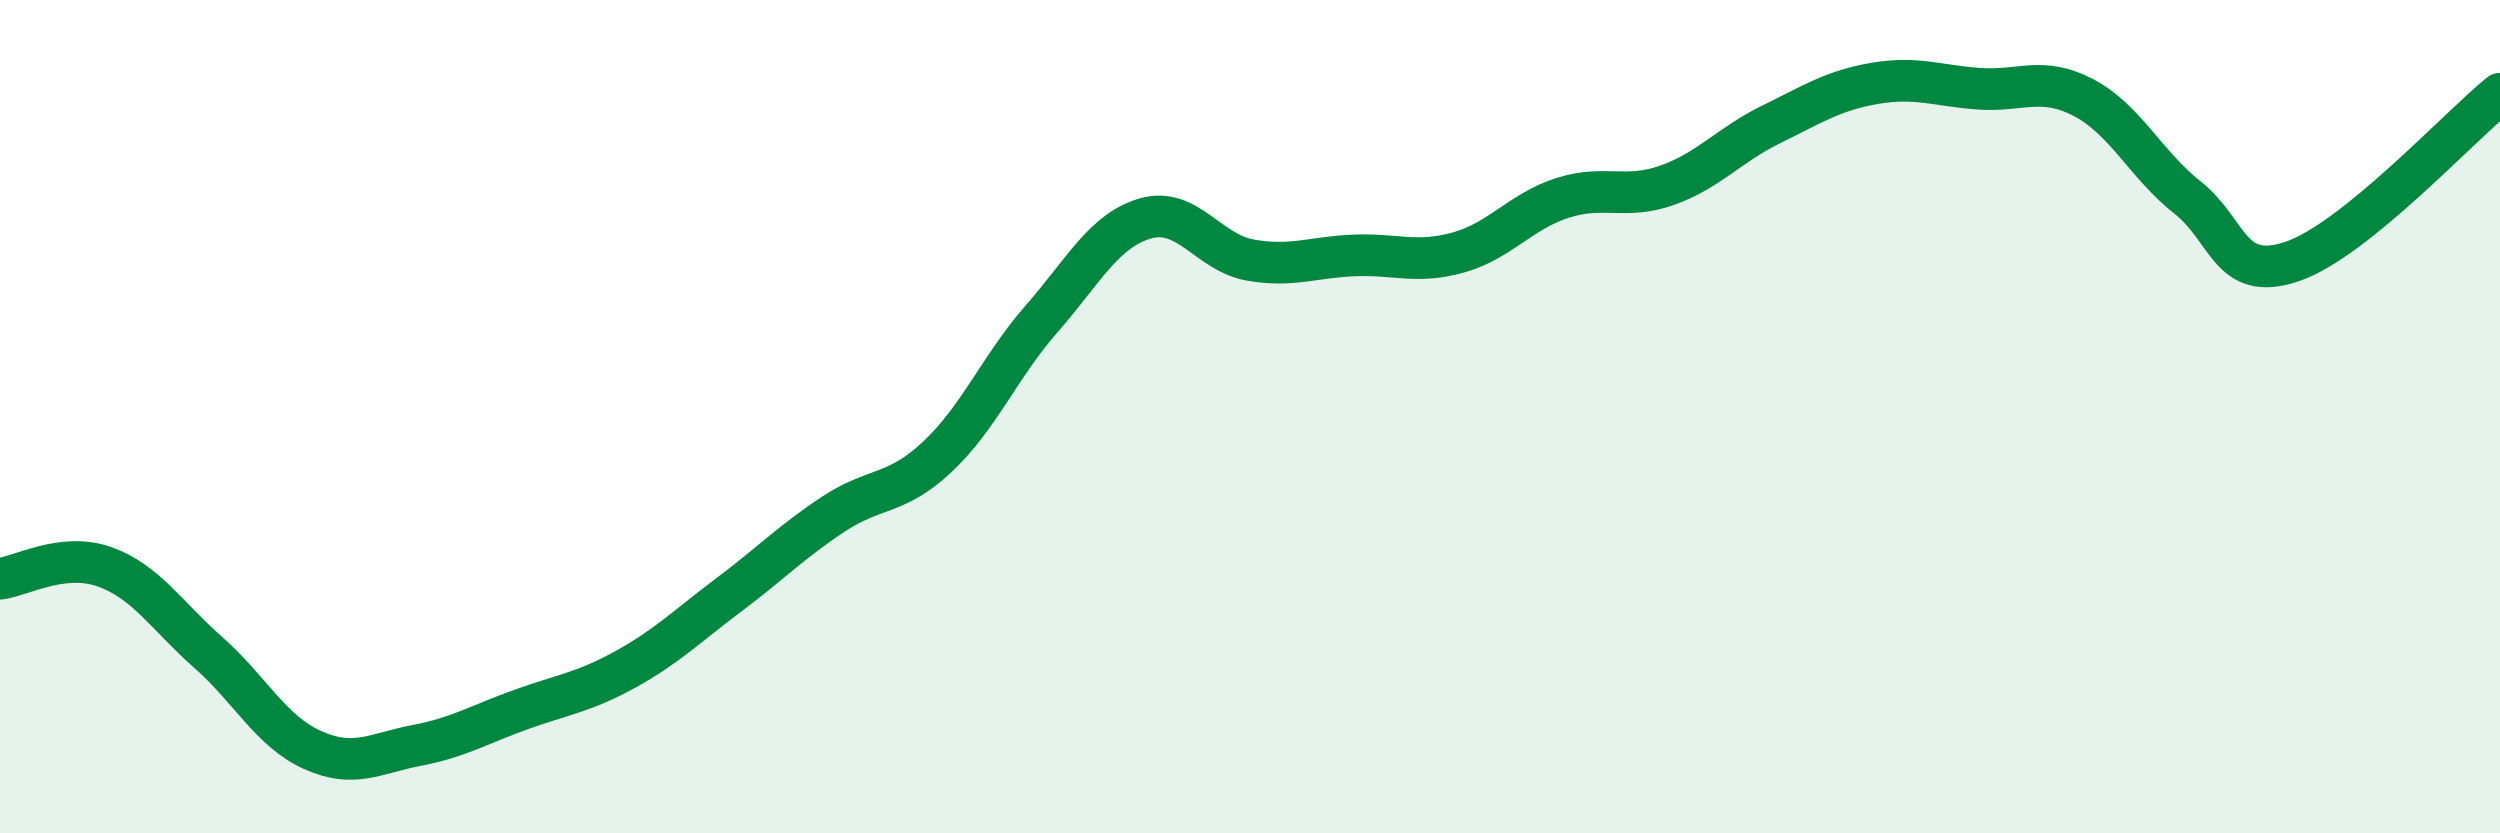
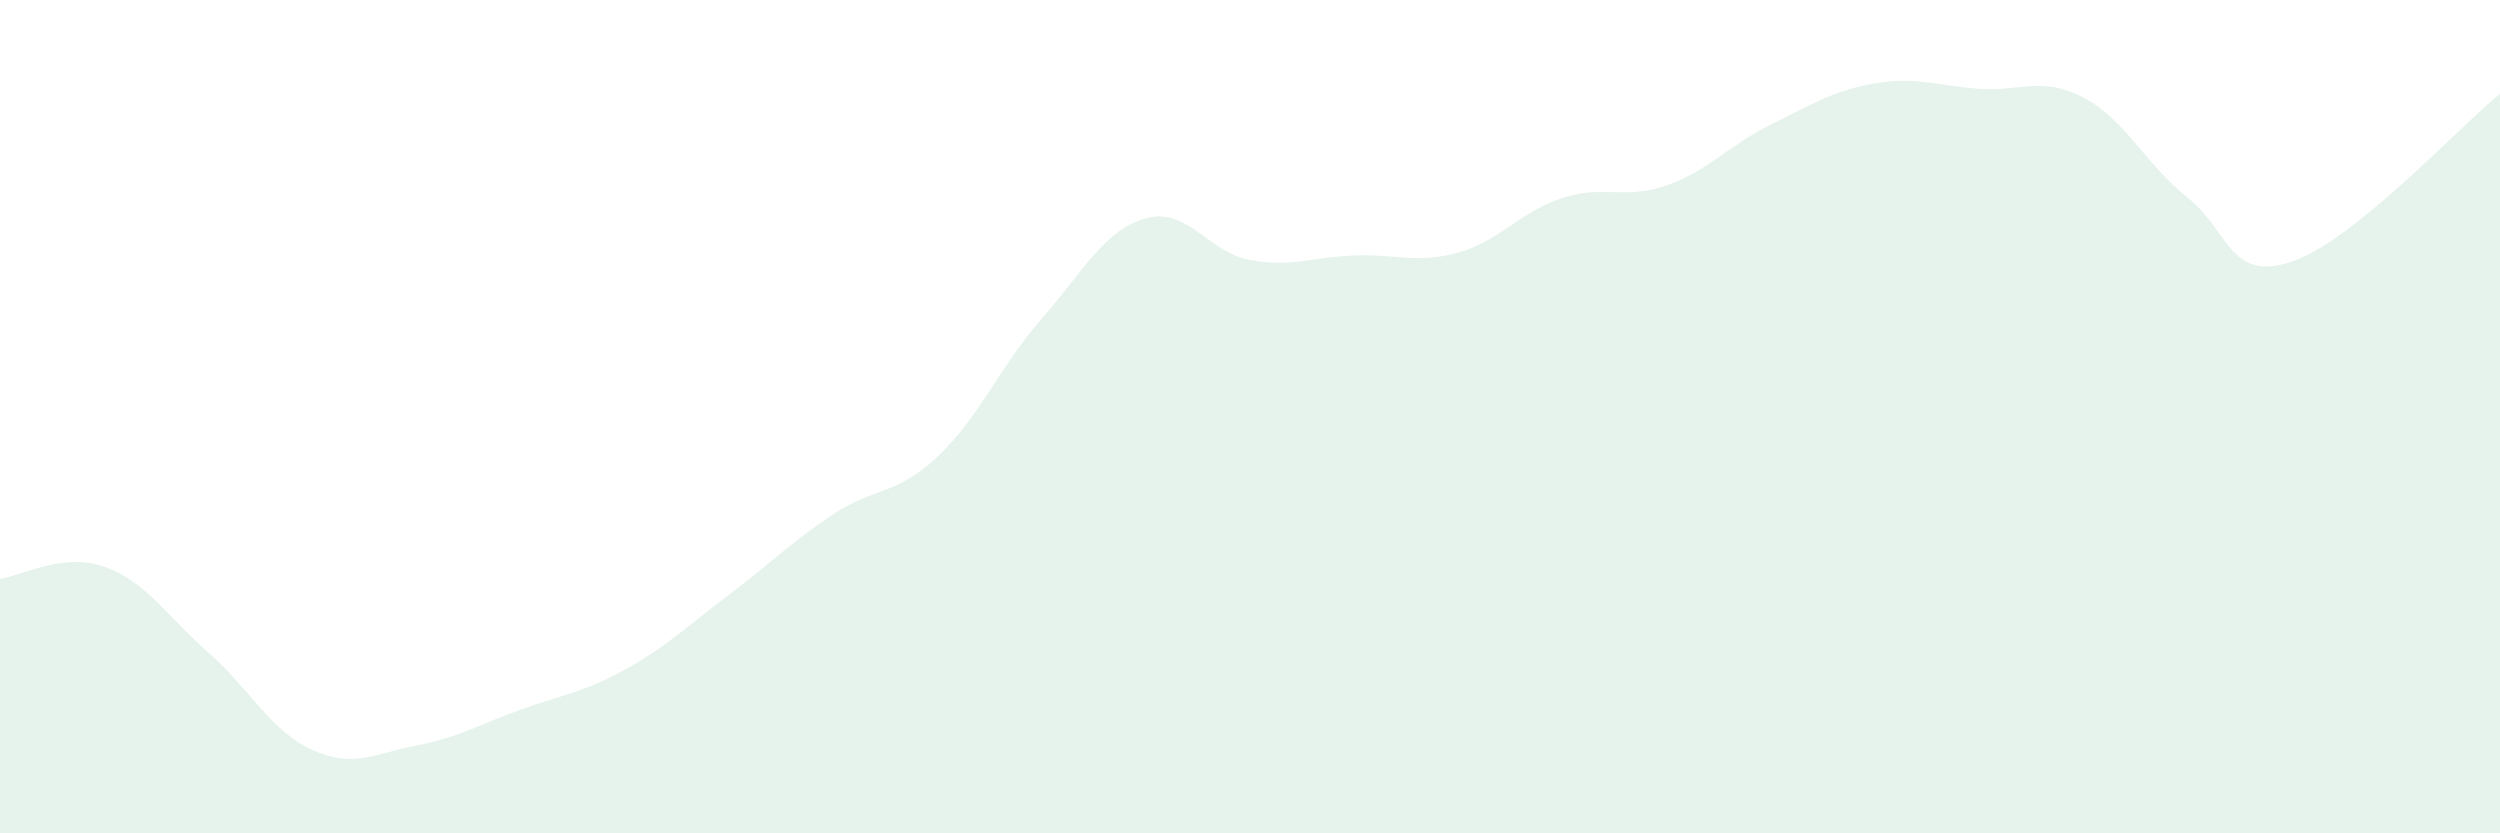
<svg xmlns="http://www.w3.org/2000/svg" width="60" height="20" viewBox="0 0 60 20">
  <path d="M 0,13.89 C 0.5,13.83 1.5,13.25 2.5,13.6 C 3.5,13.95 4,14.78 5,15.66 C 6,16.54 6.5,17.55 7.5,18 C 8.5,18.45 9,18.08 10,17.89 C 11,17.7 11.5,17.39 12.5,17.03 C 13.5,16.67 14,16.62 15,16.07 C 16,15.52 16.5,15.02 17.5,14.27 C 18.5,13.52 19,13 20,12.34 C 21,11.68 21.5,11.9 22.5,10.96 C 23.5,10.02 24,8.79 25,7.65 C 26,6.51 26.5,5.52 27.5,5.24 C 28.5,4.96 29,6.06 30,6.24 C 31,6.42 31.5,6.17 32.5,6.13 C 33.5,6.09 34,6.34 35,6.06 C 36,5.78 36.5,5.07 37.5,4.75 C 38.5,4.43 39,4.8 40,4.45 C 41,4.1 41.5,3.48 42.5,2.99 C 43.5,2.5 44,2.17 45,2 C 46,1.83 46.5,2.06 47.5,2.13 C 48.5,2.2 49,1.82 50,2.34 C 51,2.86 51.5,3.95 52.5,4.74 C 53.5,5.53 53.5,6.78 55,6.28 C 56.5,5.78 59,3.06 60,2.25L60 20L0 20Z" fill="#008740" opacity="0.1" stroke-linecap="round" stroke-linejoin="round" />
-   <path d="M 0,13.89 C 0.5,13.83 1.5,13.25 2.5,13.6 C 3.5,13.95 4,14.78 5,15.66 C 6,16.54 6.5,17.55 7.5,18 C 8.5,18.45 9,18.08 10,17.89 C 11,17.7 11.5,17.39 12.5,17.03 C 13.5,16.67 14,16.62 15,16.07 C 16,15.52 16.5,15.02 17.5,14.27 C 18.5,13.52 19,13 20,12.34 C 21,11.68 21.5,11.9 22.5,10.96 C 23.5,10.02 24,8.79 25,7.65 C 26,6.51 26.5,5.52 27.5,5.24 C 28.5,4.96 29,6.06 30,6.24 C 31,6.42 31.5,6.17 32.5,6.13 C 33.5,6.09 34,6.34 35,6.06 C 36,5.78 36.5,5.07 37.5,4.75 C 38.5,4.43 39,4.8 40,4.45 C 41,4.1 41.5,3.48 42.5,2.99 C 43.5,2.5 44,2.17 45,2 C 46,1.83 46.5,2.06 47.5,2.13 C 48.5,2.2 49,1.82 50,2.34 C 51,2.86 51.5,3.95 52.5,4.74 C 53.5,5.53 53.5,6.78 55,6.28 C 56.5,5.78 59,3.06 60,2.25" stroke="#008740" stroke-width="1" fill="none" stroke-linecap="round" stroke-linejoin="round" />
</svg>